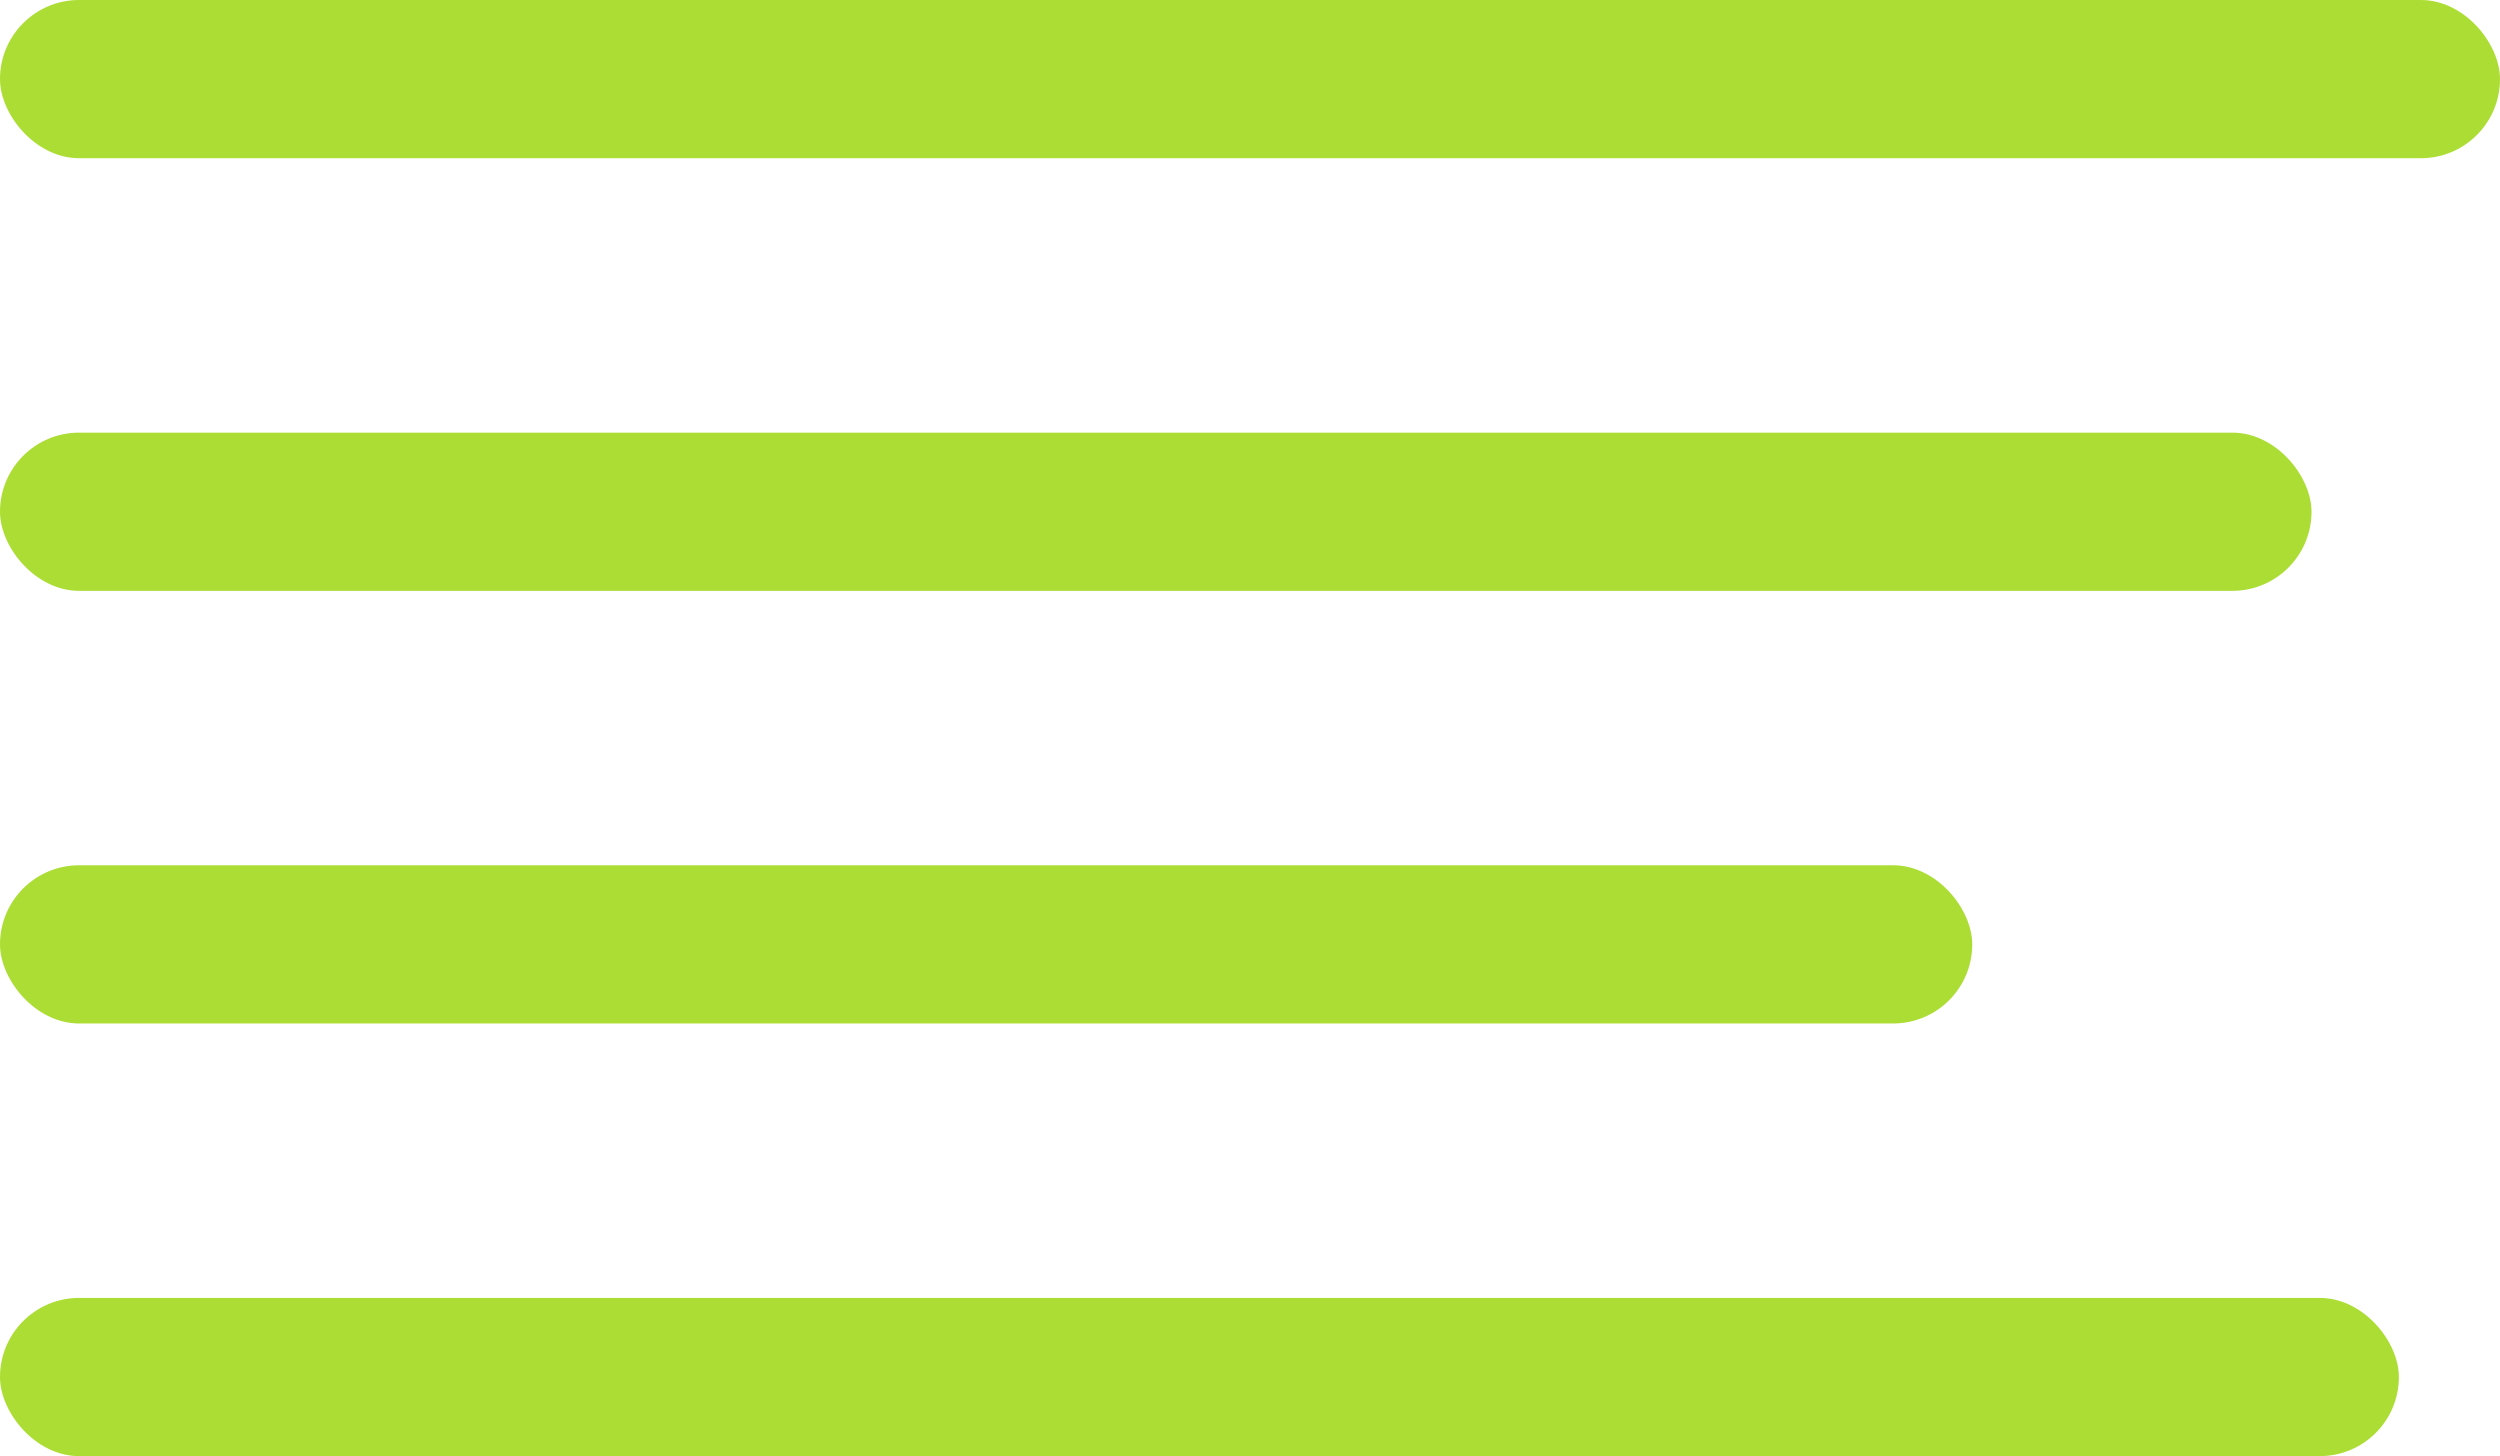
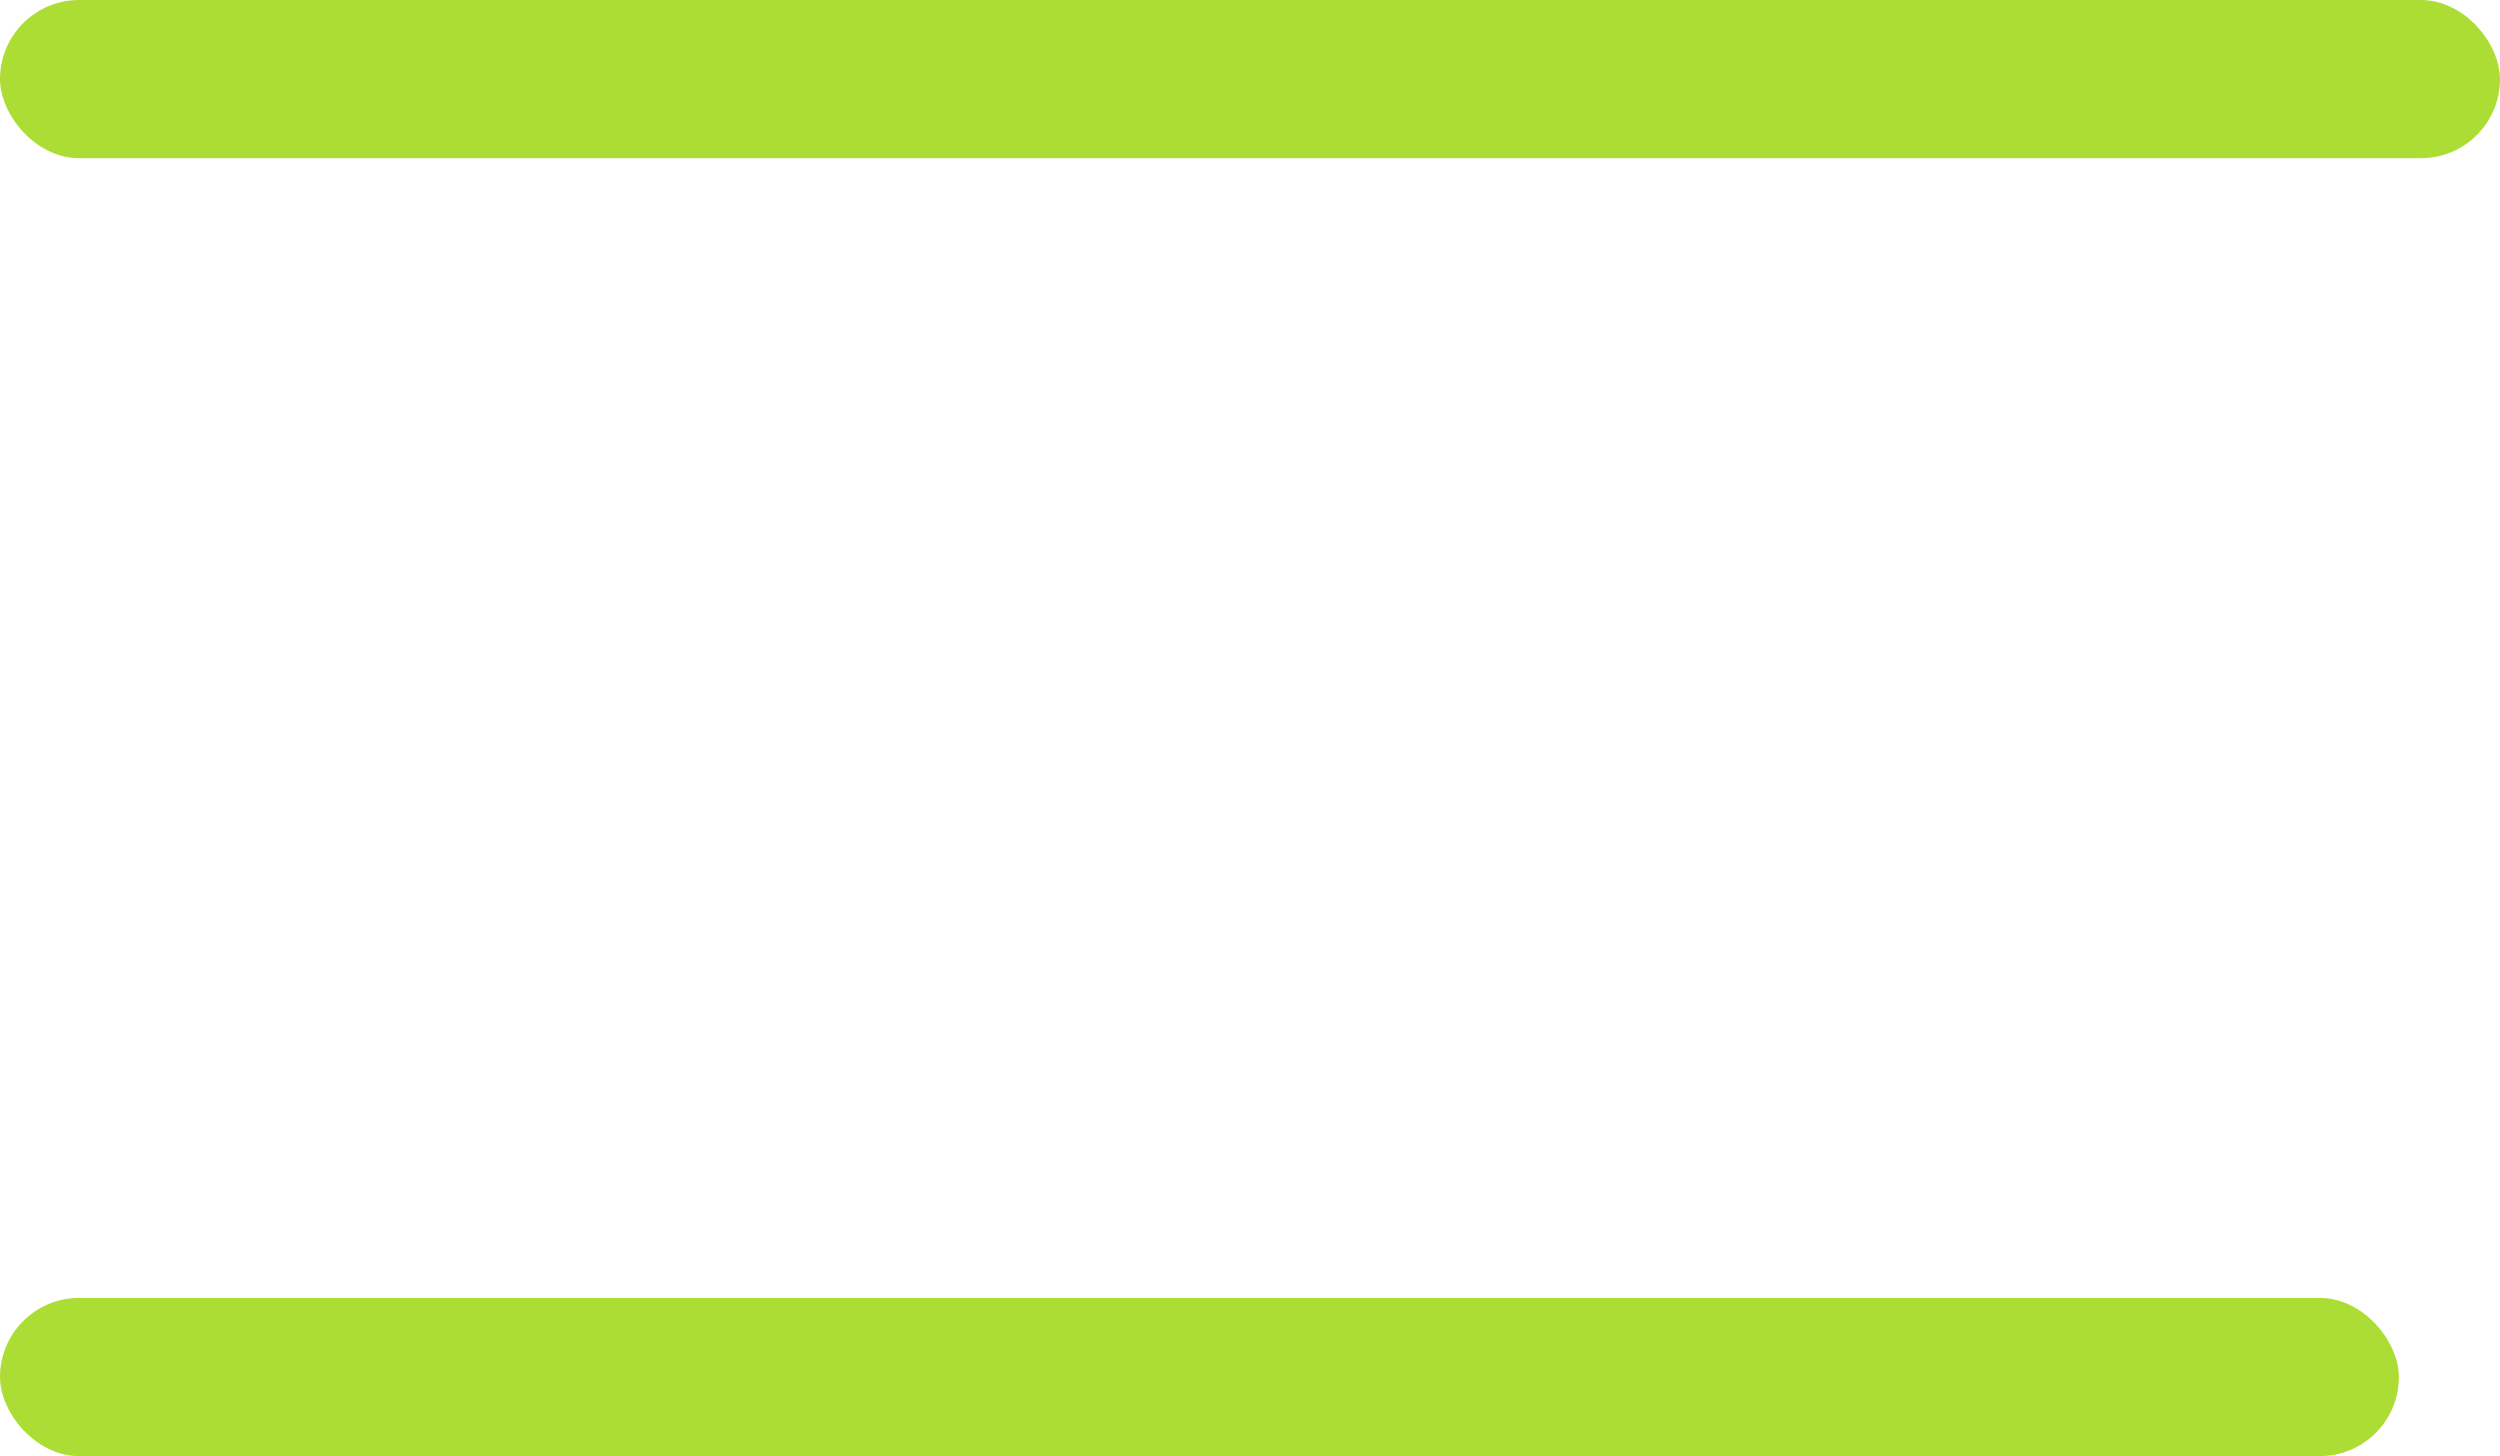
<svg xmlns="http://www.w3.org/2000/svg" id="Layer_2" data-name="Layer 2" viewBox="0 0 126.411 73.628">
  <defs>
    <style>
      .cls-1 {
        fill: #acdd34;
      }
    </style>
  </defs>
  <g id="Layer_1-2" data-name="Layer 1">
    <g>
      <rect class="cls-1" x="0" y="0" width="126.411" height="8" rx="4" ry="4" />
-       <rect class="cls-1" x="0" y="21.876" width="116.88" height="8" rx="4" ry="4" />
-       <rect class="cls-1" x="0" y="43.752" width="99.725" height="8" rx="4" ry="4" />
      <rect class="cls-1" x="0" y="65.628" width="121.298" height="8" rx="4" ry="4" />
    </g>
  </g>
</svg>